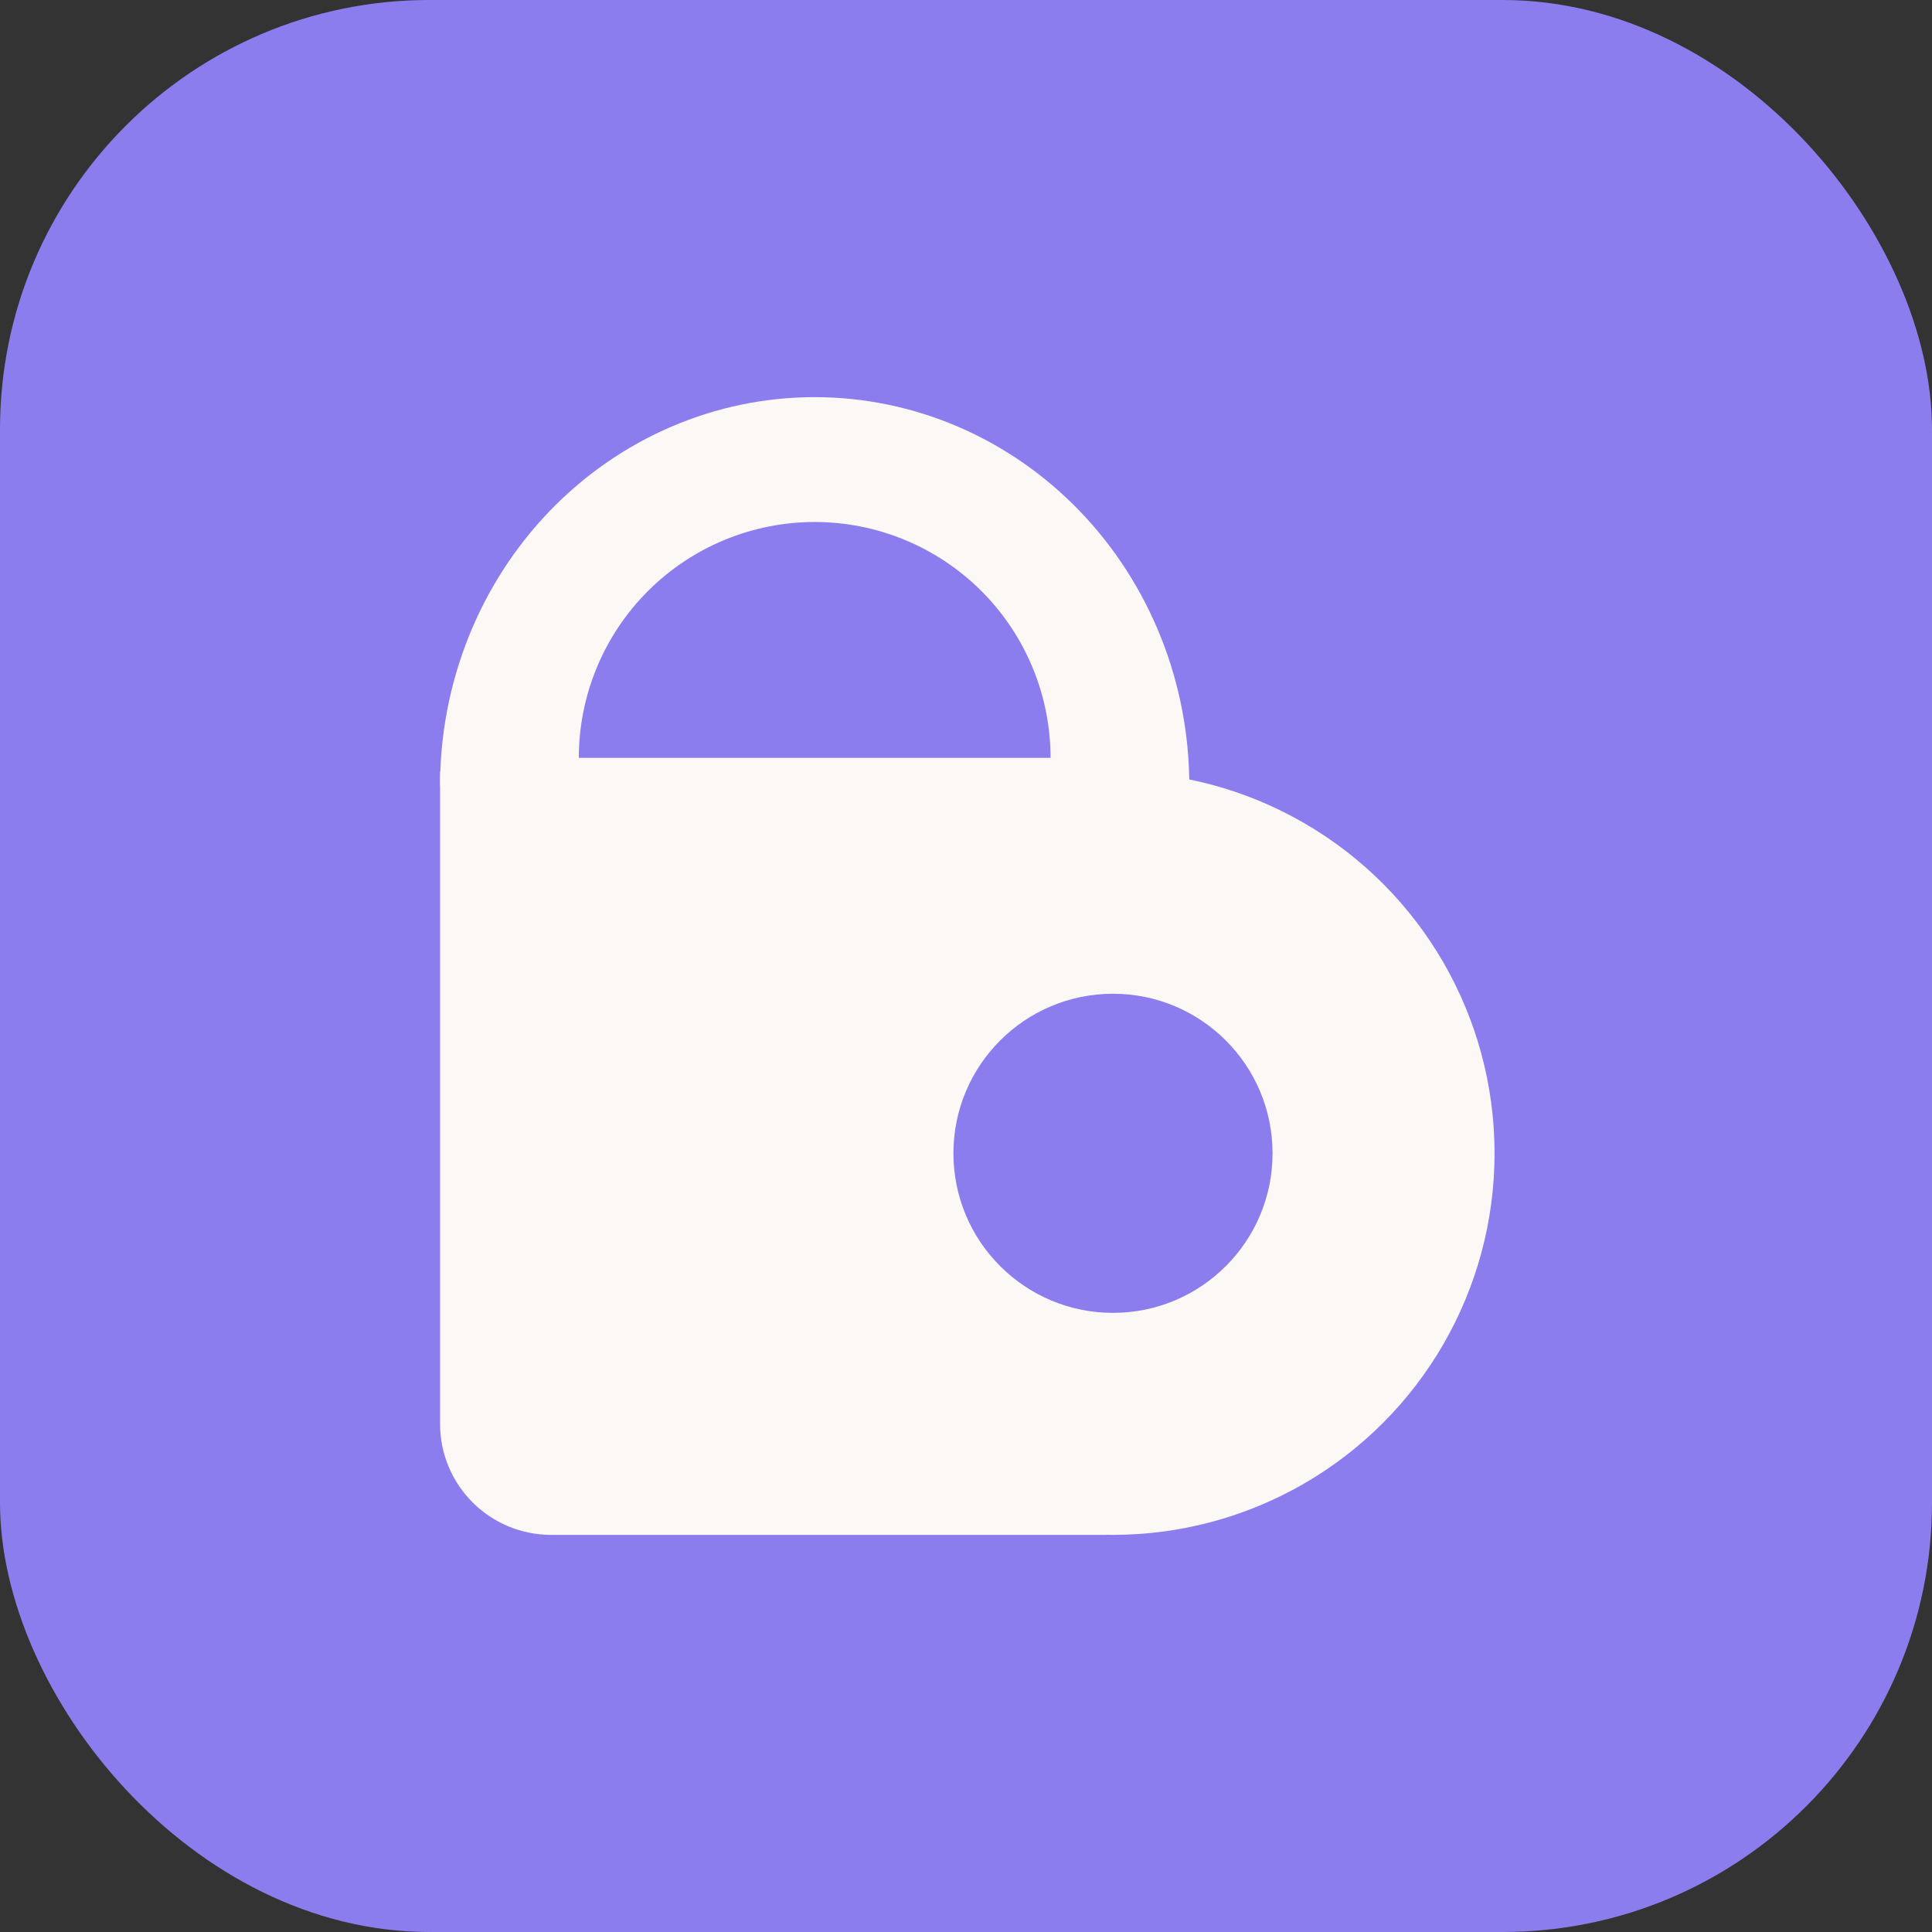
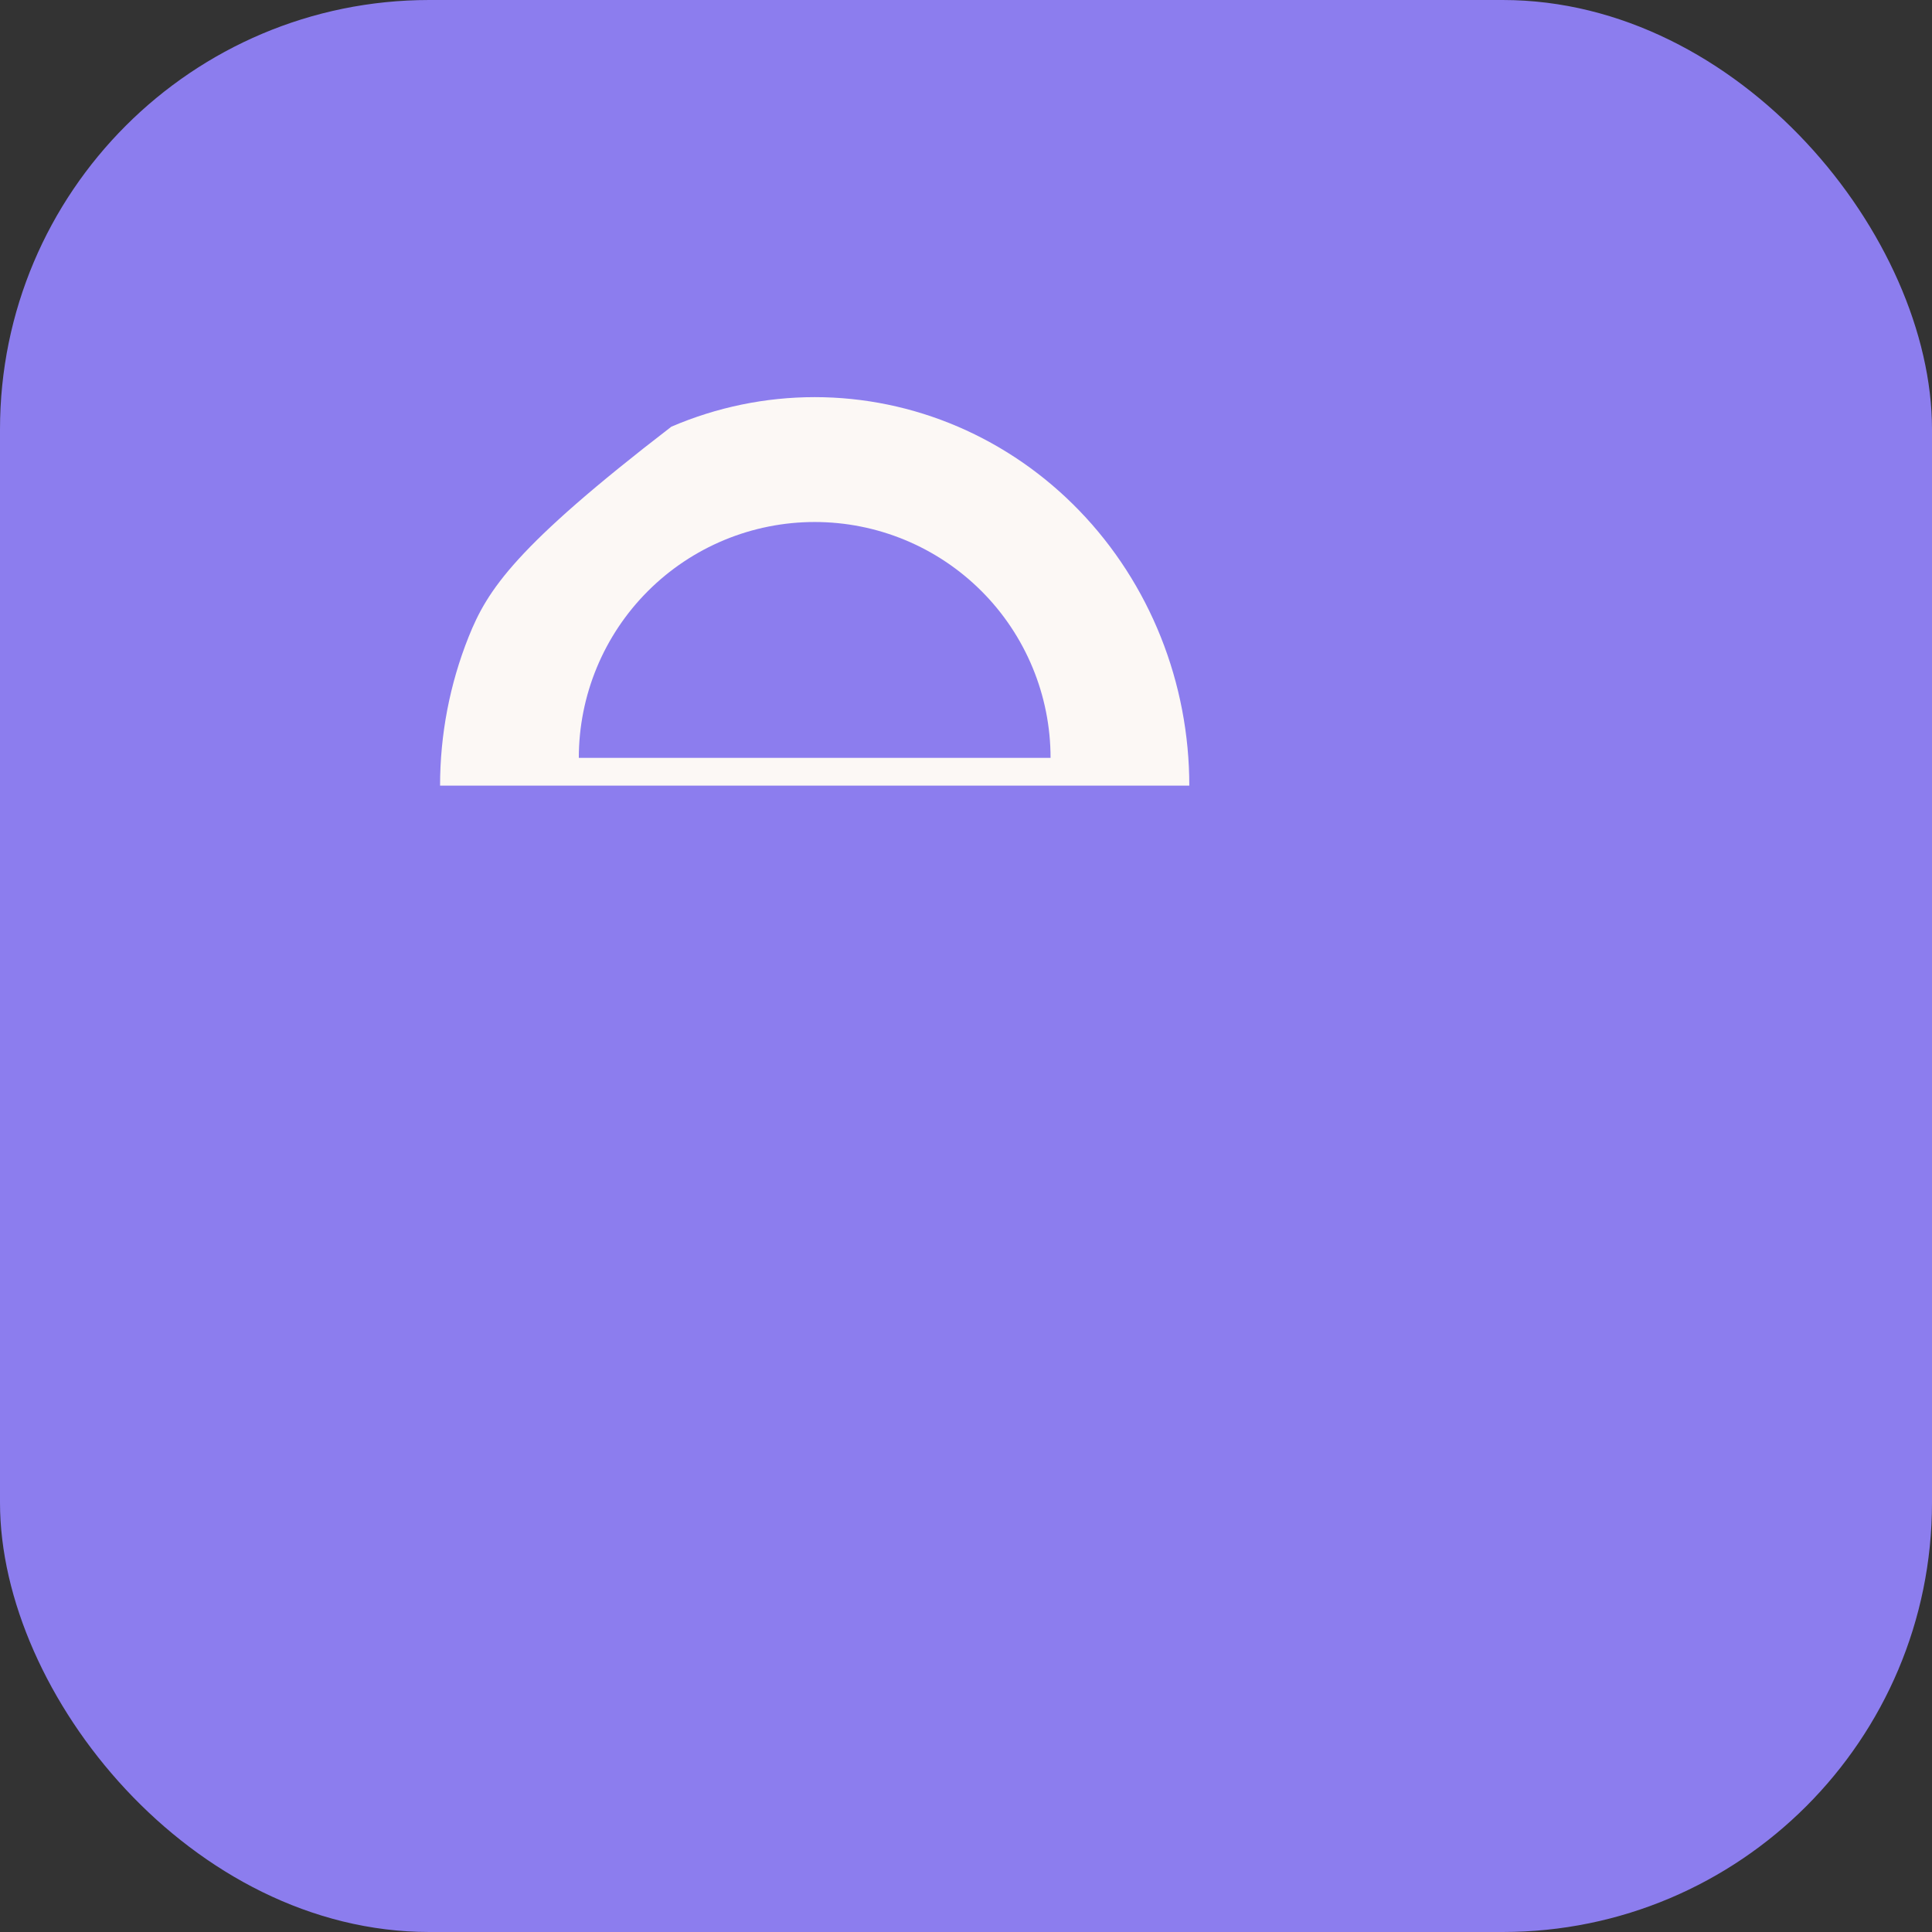
<svg xmlns="http://www.w3.org/2000/svg" width="180" height="180" viewBox="0 0 180 180" fill="none">
  <rect x="0" y="0" width="180" height="180" fill="#333333" stroke="none" />
  <rect width="180" height="180" rx="40" fill="#8C7DEE" />
-   <circle cx="103.695" cy="107.451" r="35.549" fill="#FCF8F5" />
-   <path d="M110.805 73.195C110.805 68.442 109.902 63.735 108.148 59.344C106.394 54.953 103.823 50.962 100.582 47.601C97.341 44.24 93.494 41.574 89.259 39.755C85.025 37.936 80.486 37 75.902 37C71.319 37 66.78 37.936 62.546 39.755C58.311 41.574 54.464 44.24 51.223 47.601C47.982 50.962 45.411 54.953 43.657 59.344C41.903 63.735 41 68.442 41 73.195H75.902H110.805Z" fill="#FCF8F5" />
+   <path d="M110.805 73.195C110.805 68.442 109.902 63.735 108.148 59.344C106.394 54.953 103.823 50.962 100.582 47.601C97.341 44.24 93.494 41.574 89.259 39.755C85.025 37.936 80.486 37 75.902 37C71.319 37 66.78 37.936 62.546 39.755C47.982 50.962 45.411 54.953 43.657 59.344C41.903 63.735 41 68.442 41 73.195H75.902H110.805Z" fill="#FCF8F5" />
  <path d="M97.878 70.61C97.878 67.724 97.31 64.866 96.205 62.2C95.101 59.534 93.482 57.111 91.442 55.071C89.401 53.03 86.978 51.411 84.312 50.307C81.646 49.203 78.788 48.634 75.902 48.634C73.016 48.634 70.159 49.203 67.493 50.307C64.826 51.411 62.404 53.03 60.363 55.071C58.323 57.111 56.704 59.534 55.6 62.2C54.495 64.866 53.927 67.724 53.927 70.61L75.902 70.61H97.878Z" fill="#8C7DEE" />
-   <path d="M41 71.903H103.049V143H51.342C45.63 143 41 138.37 41 132.659V71.903Z" fill="#FCF8F5" />
-   <circle cx="103.695" cy="107.451" r="14.866" fill="#8C7DEE" />
</svg>